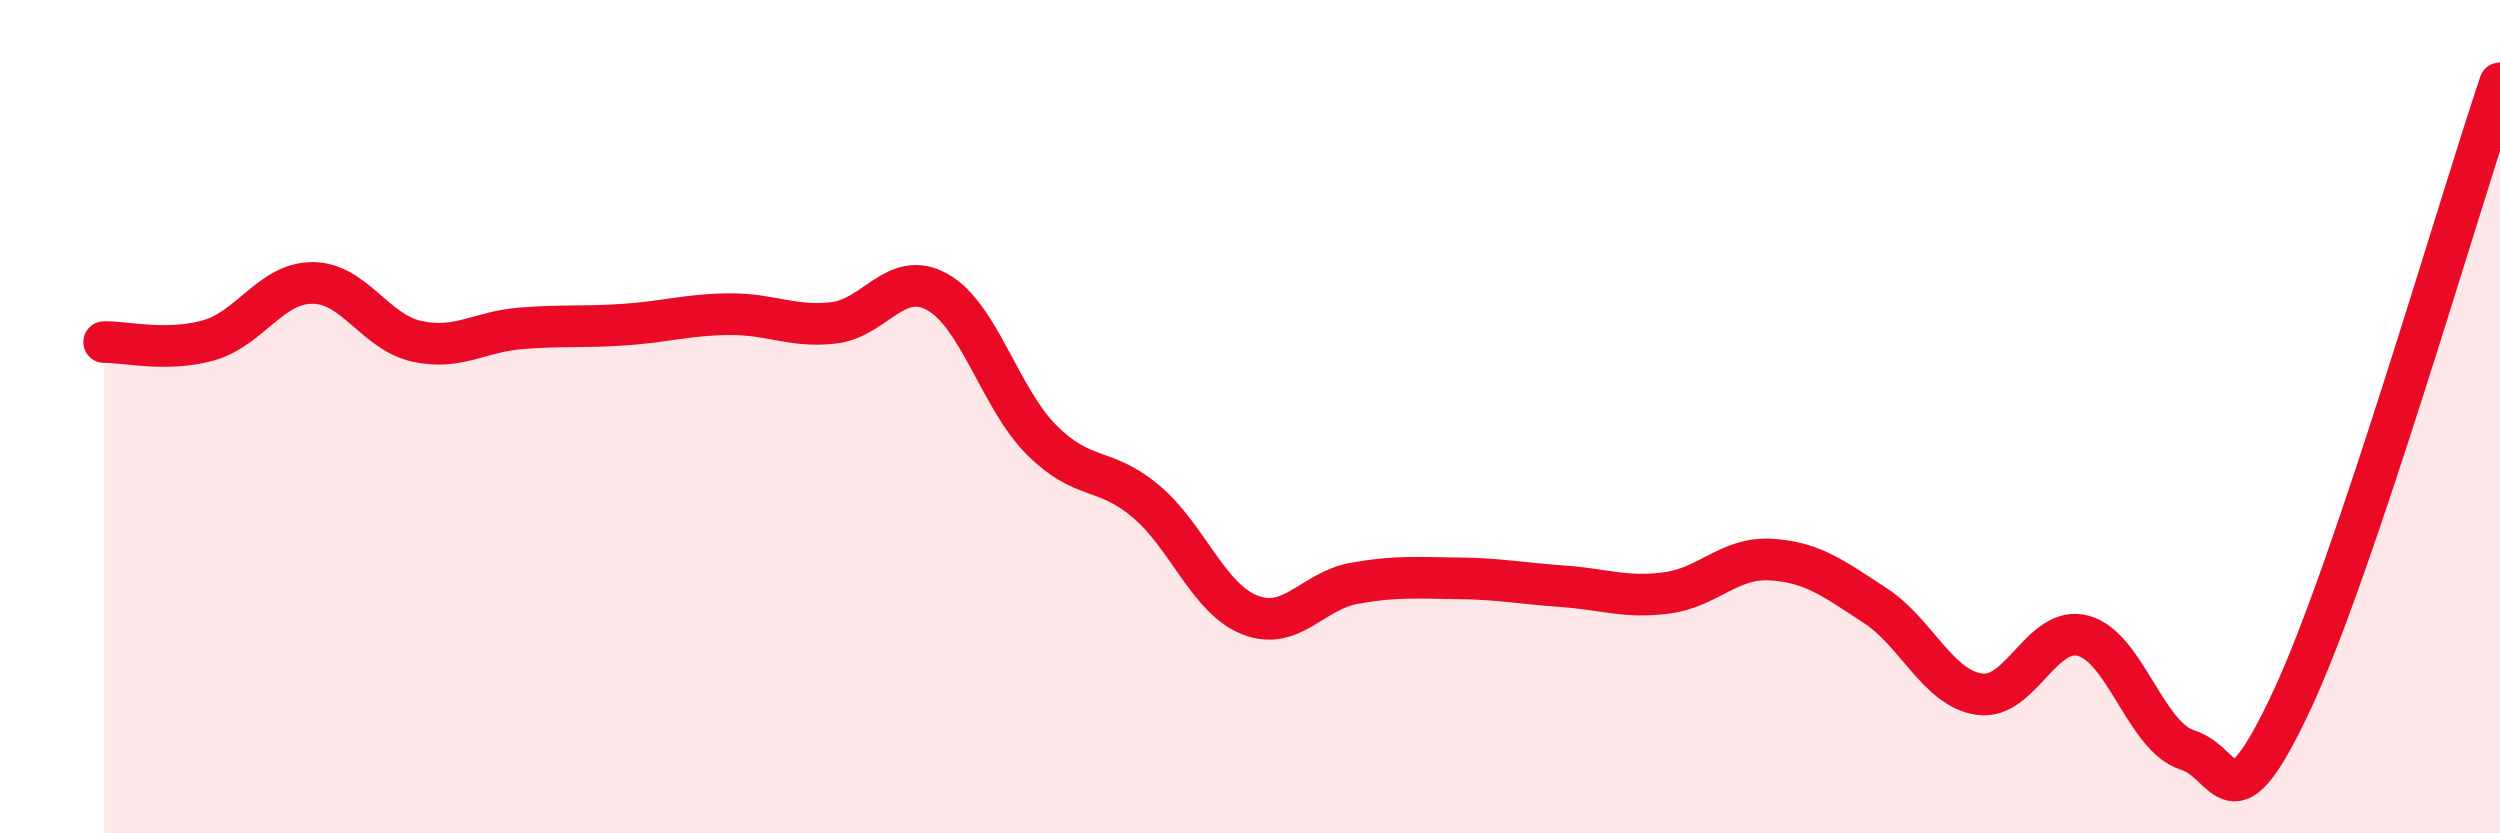
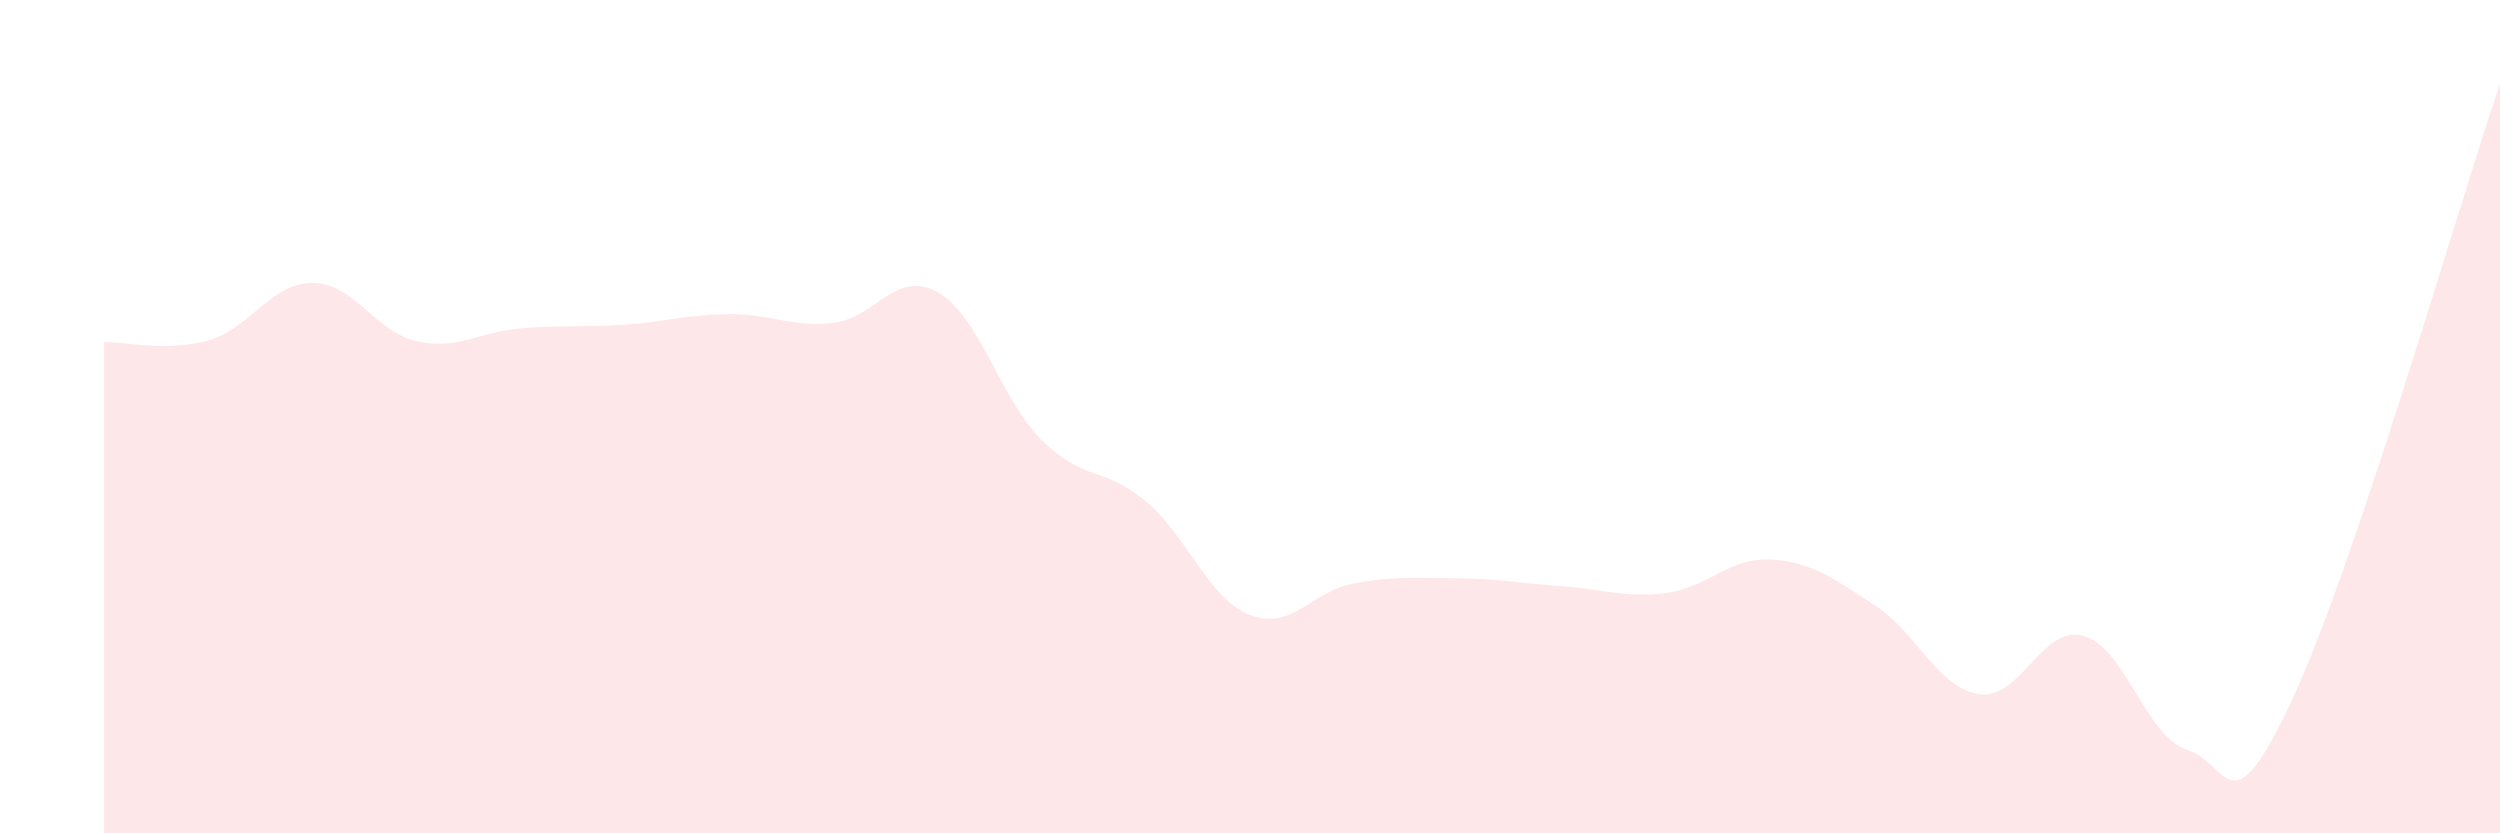
<svg xmlns="http://www.w3.org/2000/svg" width="60" height="20" viewBox="0 0 60 20">
  <path d="M 2.5,8.21 C 3,8.2 4,8.45 5,8.17 C 6,7.89 6.5,6.79 7.5,6.79 C 8.5,6.79 9,7.97 10,8.19 C 11,8.41 11.5,7.96 12.5,7.88 C 13.5,7.8 14,7.86 15,7.79 C 16,7.72 16.5,7.55 17.5,7.54 C 18.5,7.53 19,7.86 20,7.75 C 21,7.64 21.5,6.45 22.5,7.01 C 23.5,7.57 24,9.56 25,10.56 C 26,11.56 26.5,11.19 27.5,12.03 C 28.5,12.87 29,14.37 30,14.76 C 31,15.15 31.5,14.18 32.5,14 C 33.5,13.82 34,13.87 35,13.88 C 36,13.89 36.5,14 37.5,14.07 C 38.5,14.14 39,14.36 40,14.23 C 41,14.1 41.5,13.37 42.5,13.43 C 43.5,13.49 44,13.88 45,14.53 C 46,15.18 46.5,16.51 47.5,16.66 C 48.5,16.81 49,14.99 50,15.26 C 51,15.53 51.5,17.69 52.5,18 C 53.5,18.31 53.5,20.02 55,16.82 C 56.5,13.62 59,4.96 60,2L60 20L2.5 20Z" fill="#EB0A25" opacity="0.1" stroke-linecap="round" stroke-linejoin="round" />
-   <path d="M 2.5,8.21 C 3,8.2 4,8.45 5,8.17 C 6,7.89 6.5,6.79 7.5,6.79 C 8.5,6.79 9,7.97 10,8.19 C 11,8.41 11.5,7.96 12.5,7.88 C 13.5,7.8 14,7.86 15,7.79 C 16,7.72 16.5,7.55 17.5,7.54 C 18.5,7.53 19,7.86 20,7.75 C 21,7.64 21.5,6.45 22.5,7.01 C 23.5,7.57 24,9.56 25,10.56 C 26,11.56 26.5,11.19 27.5,12.03 C 28.5,12.87 29,14.37 30,14.76 C 31,15.15 31.5,14.18 32.5,14 C 33.5,13.82 34,13.87 35,13.88 C 36,13.89 36.5,14 37.5,14.07 C 38.5,14.14 39,14.36 40,14.23 C 41,14.1 41.5,13.37 42.5,13.43 C 43.5,13.49 44,13.88 45,14.53 C 46,15.18 46.5,16.51 47.5,16.66 C 48.5,16.81 49,14.99 50,15.26 C 51,15.53 51.5,17.69 52.5,18 C 53.5,18.31 53.5,20.02 55,16.82 C 56.5,13.62 59,4.96 60,2" stroke="#EB0A25" stroke-width="1" fill="none" stroke-linecap="round" stroke-linejoin="round" />
</svg>